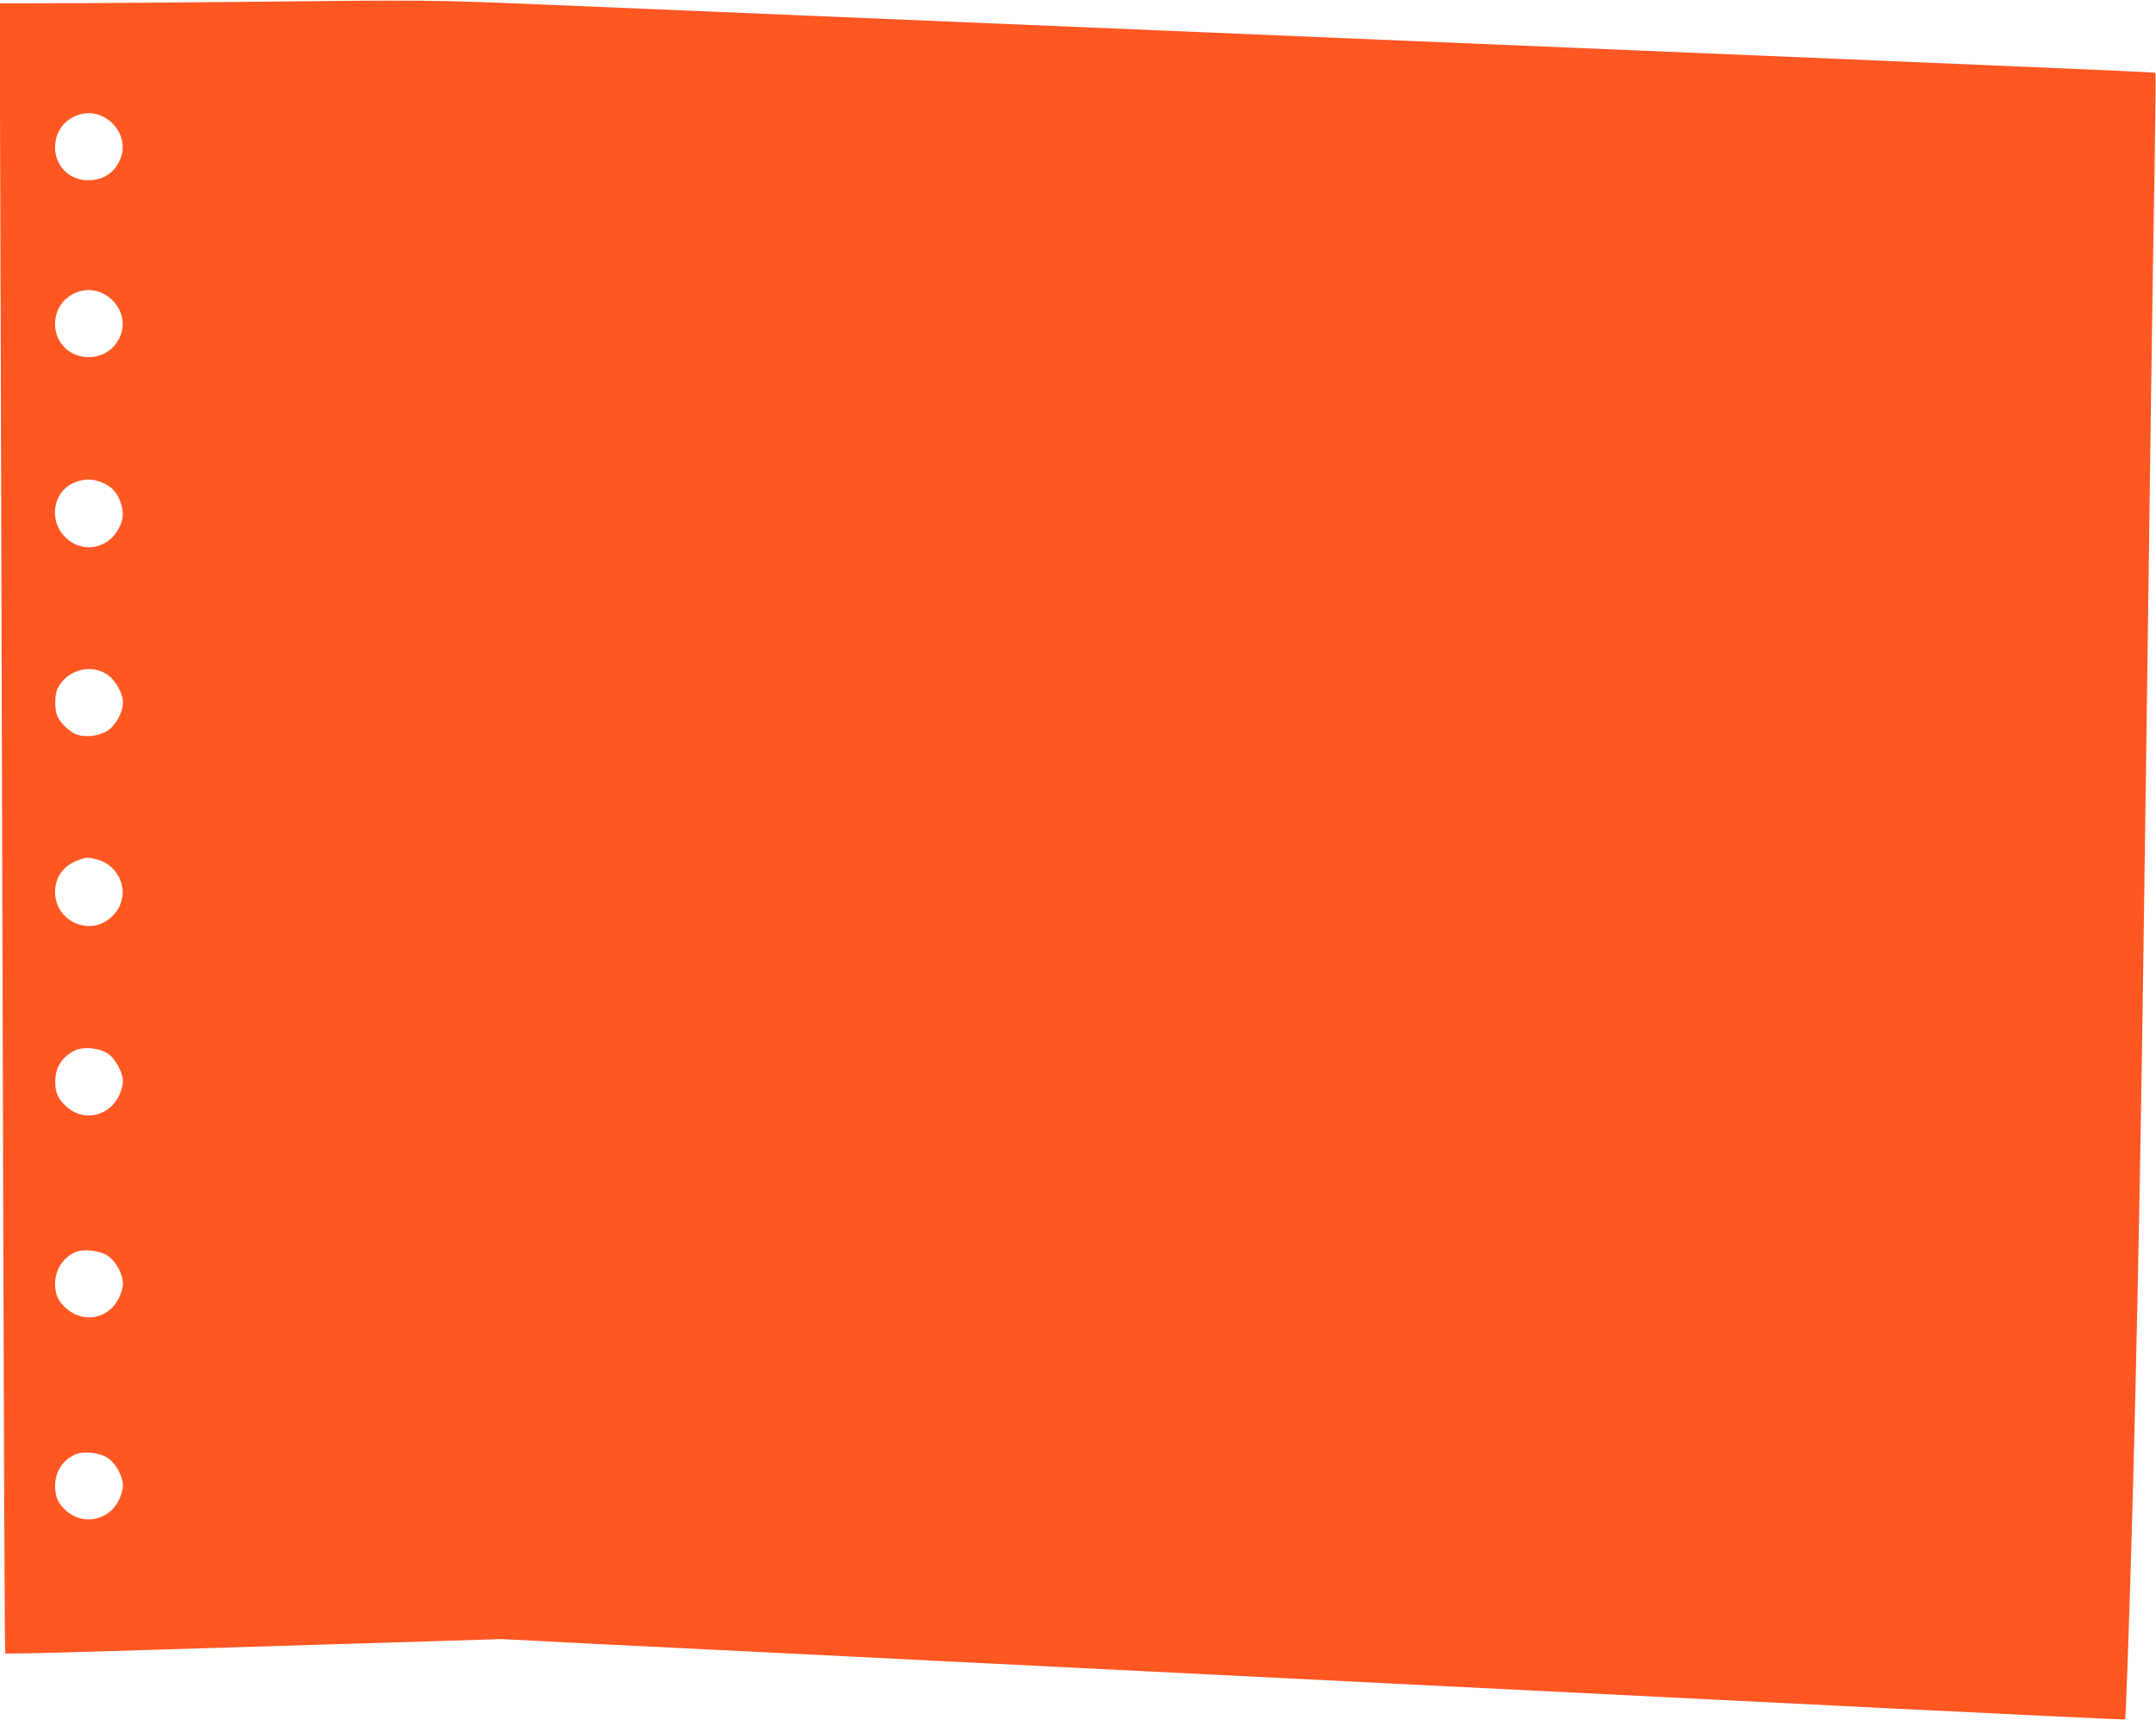
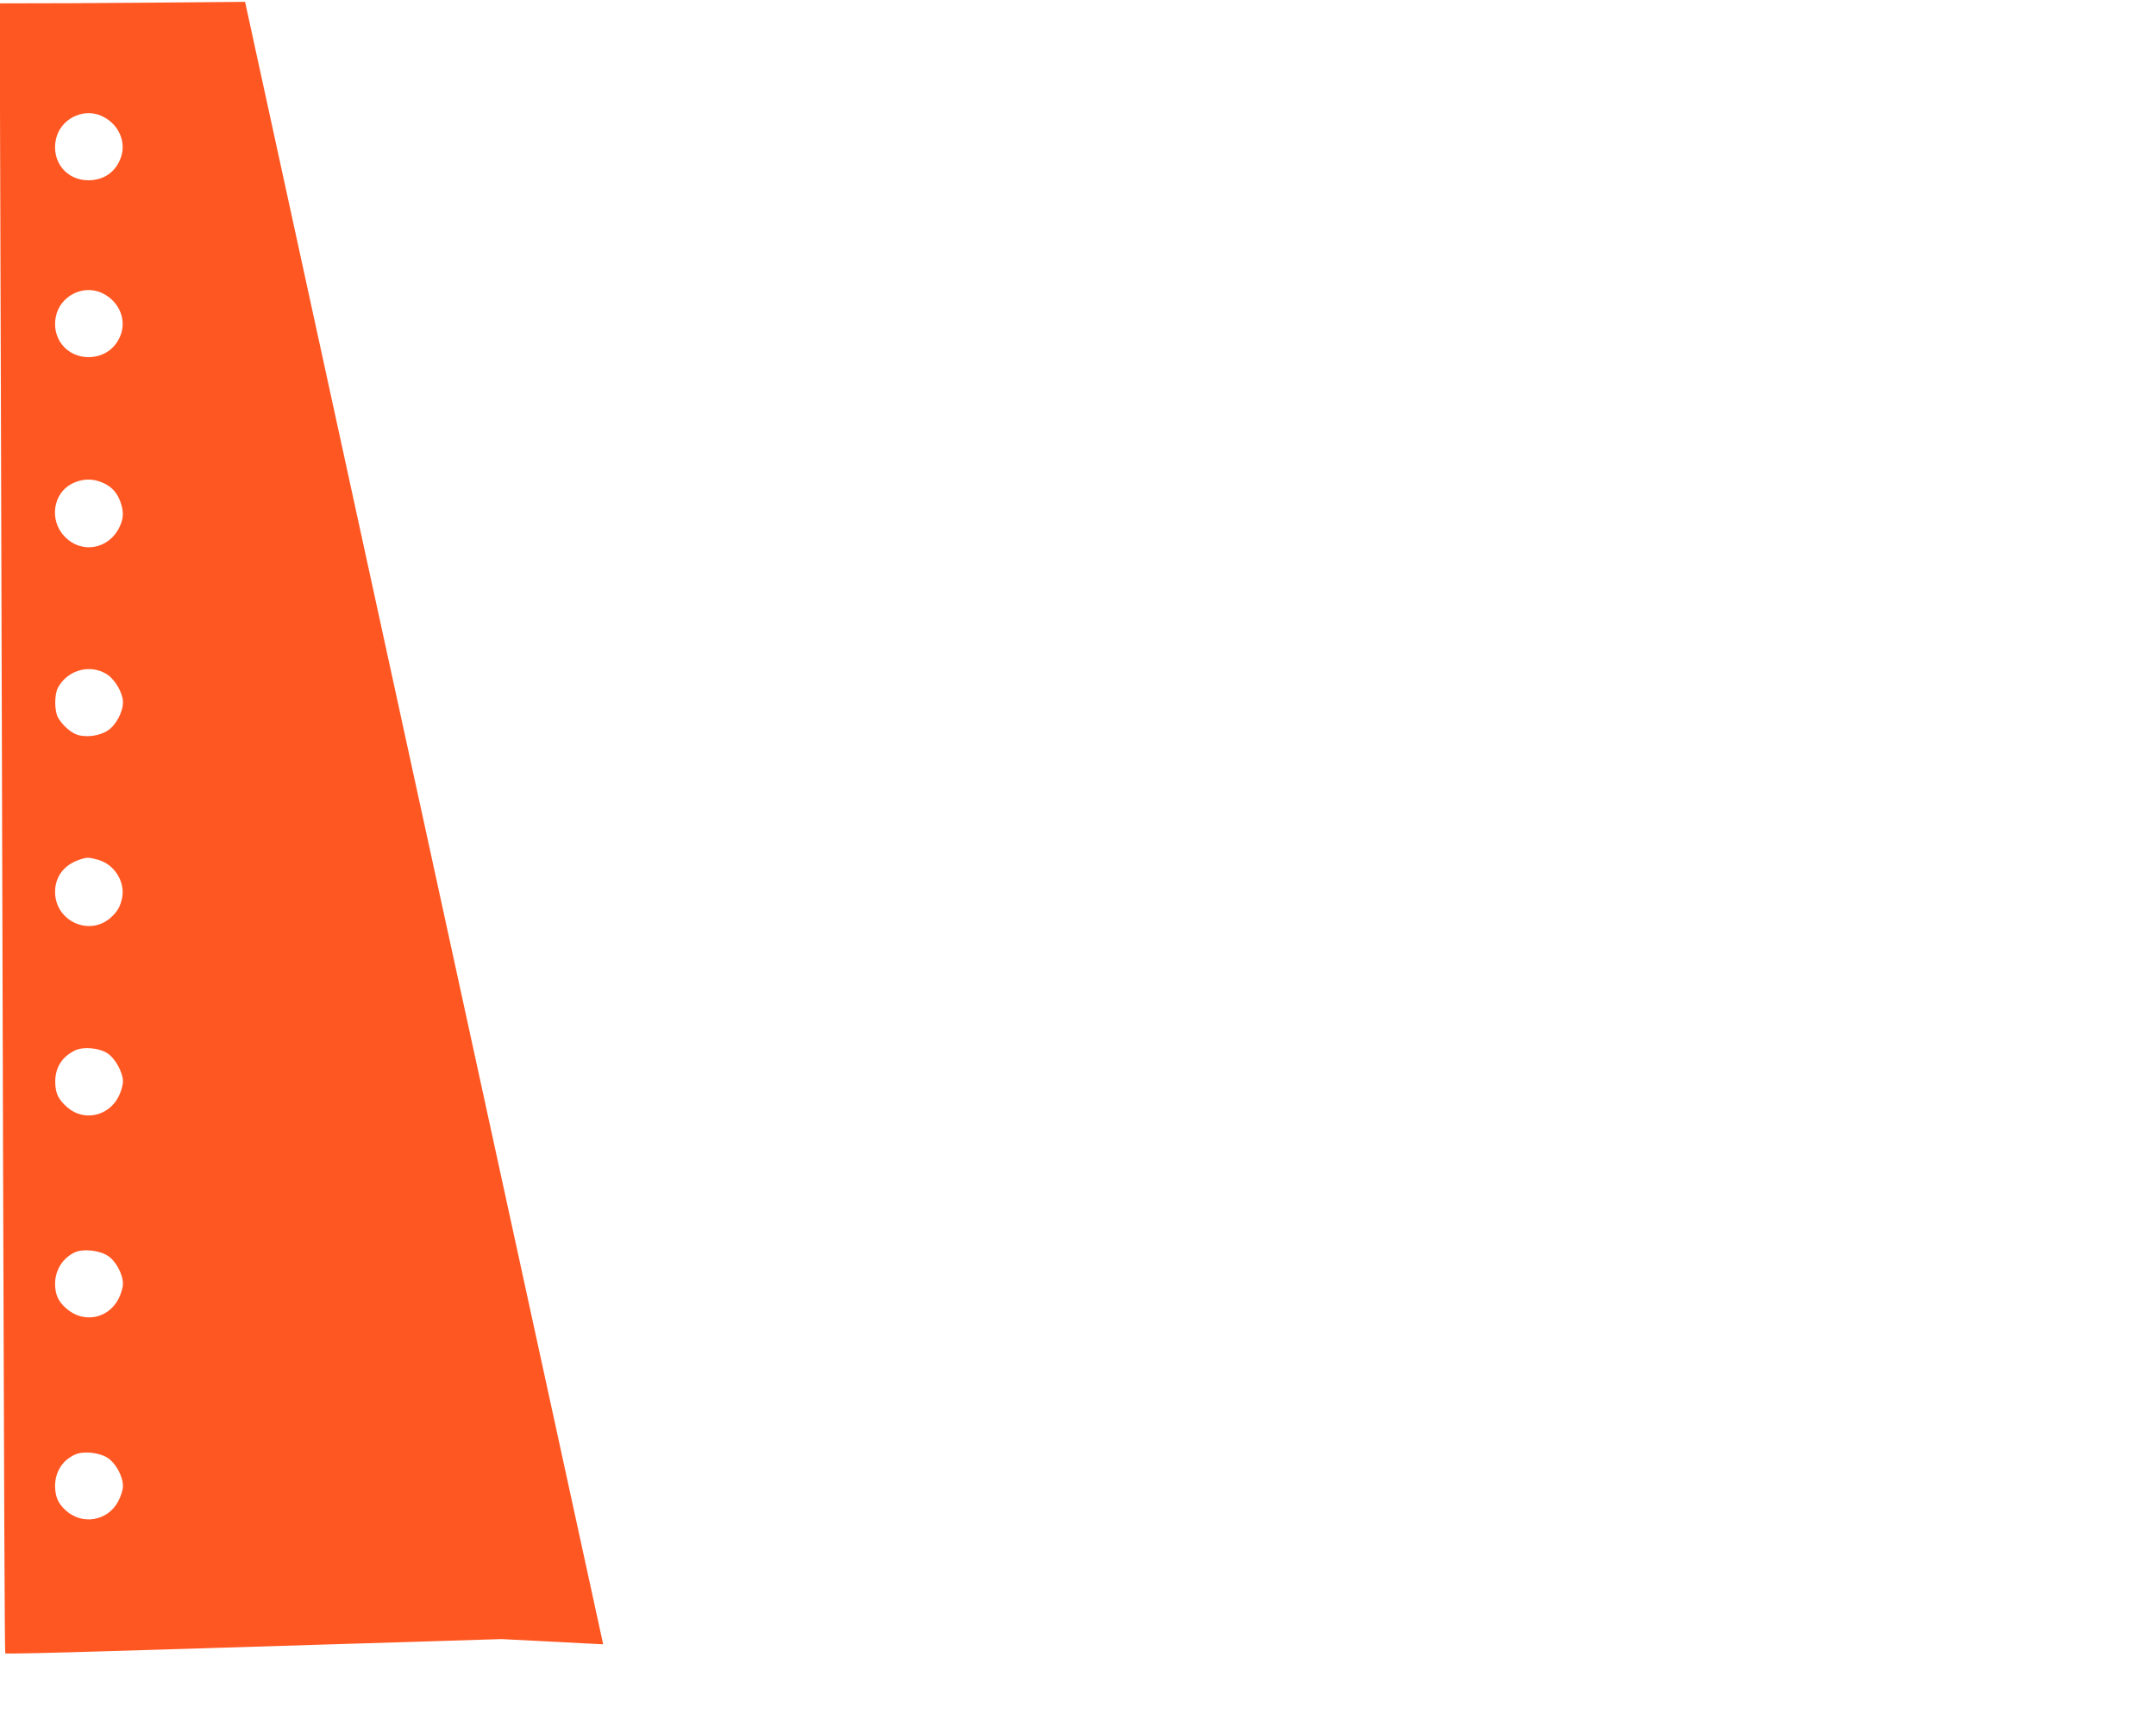
<svg xmlns="http://www.w3.org/2000/svg" version="1.0" width="1280pt" height="1021pt" viewBox="0 0 1280 1021" preserveAspectRatio="xMidYMid meet">
  <g transform="translate(0,1021) scale(0.1,-0.1)" fill="#ff5722" stroke="none">
-     <path d="M1455 10199 c-330 -3 -793 -7 -1028 -8 l-429 -1 7 -2237 c4 -1231 10 -3434 14 -4895 4 -1461 9 -2659 12 -2662 3 -3 288 3 634 14 347 11 1009 31 1471 45 l841 26 604 -31 c332 -16 1239 -61 2014 -100 2627 -131 4216 -210 5619 -280 770 -38 1401 -68 1403 -66 4 4 28 699 42 1216 33 1187 55 2392 81 4380 27 2027 41 3034 51 3579 5 326 8 595 6 598 -5 4 -205 13 -1632 73 -1286 54 -2478 104 -3342 140 -894 38 -1895 80 -2978 125 -462 19 -1159 49 -1549 65 -734 31 -760 31 -1841 19z m-857 -675 c100 -42 153 -148 121 -245 -30 -89 -101 -139 -195 -139 -131 0 -220 113 -192 243 25 118 156 187 266 141z m0 -1050 c100 -42 153 -148 121 -245 -29 -86 -102 -138 -193 -139 -131 0 -222 114 -194 243 25 118 156 187 266 141z m22 -1134 c48 -24 76 -57 95 -109 20 -57 19 -97 -4 -146 -63 -136 -226 -165 -327 -60 -92 95 -71 254 41 313 64 33 130 34 195 2z m17 -1134 c49 -33 93 -111 93 -165 0 -57 -42 -136 -90 -167 -48 -32 -128 -43 -182 -25 -40 13 -92 61 -115 105 -20 39 -20 133 0 172 56 108 195 146 294 80z m-50 -1101 c91 -27 154 -125 139 -218 -9 -53 -28 -88 -70 -125 -128 -112 -329 -18 -329 154 0 88 51 158 139 189 50 18 60 18 121 0z m51 -1147 c47 -31 92 -114 92 -168 0 -20 -11 -59 -25 -87 -59 -119 -206 -151 -304 -67 -55 48 -73 85 -73 154 0 83 39 146 115 184 49 25 144 17 195 -16z m2 -1202 c48 -31 90 -109 90 -167 0 -19 -11 -58 -25 -86 -61 -121 -209 -150 -311 -60 -48 42 -66 81 -67 146 0 82 45 154 118 188 49 22 145 12 195 -21z m0 -1200 c48 -32 90 -109 90 -167 0 -21 -12 -60 -28 -90 -62 -119 -218 -144 -315 -51 -43 40 -59 79 -60 141 0 84 43 153 118 187 49 23 145 13 195 -20z" />
+     <path d="M1455 10199 c-330 -3 -793 -7 -1028 -8 l-429 -1 7 -2237 c4 -1231 10 -3434 14 -4895 4 -1461 9 -2659 12 -2662 3 -3 288 3 634 14 347 11 1009 31 1471 45 l841 26 604 -31 z m-857 -675 c100 -42 153 -148 121 -245 -30 -89 -101 -139 -195 -139 -131 0 -220 113 -192 243 25 118 156 187 266 141z m0 -1050 c100 -42 153 -148 121 -245 -29 -86 -102 -138 -193 -139 -131 0 -222 114 -194 243 25 118 156 187 266 141z m22 -1134 c48 -24 76 -57 95 -109 20 -57 19 -97 -4 -146 -63 -136 -226 -165 -327 -60 -92 95 -71 254 41 313 64 33 130 34 195 2z m17 -1134 c49 -33 93 -111 93 -165 0 -57 -42 -136 -90 -167 -48 -32 -128 -43 -182 -25 -40 13 -92 61 -115 105 -20 39 -20 133 0 172 56 108 195 146 294 80z m-50 -1101 c91 -27 154 -125 139 -218 -9 -53 -28 -88 -70 -125 -128 -112 -329 -18 -329 154 0 88 51 158 139 189 50 18 60 18 121 0z m51 -1147 c47 -31 92 -114 92 -168 0 -20 -11 -59 -25 -87 -59 -119 -206 -151 -304 -67 -55 48 -73 85 -73 154 0 83 39 146 115 184 49 25 144 17 195 -16z m2 -1202 c48 -31 90 -109 90 -167 0 -19 -11 -58 -25 -86 -61 -121 -209 -150 -311 -60 -48 42 -66 81 -67 146 0 82 45 154 118 188 49 22 145 12 195 -21z m0 -1200 c48 -32 90 -109 90 -167 0 -21 -12 -60 -28 -90 -62 -119 -218 -144 -315 -51 -43 40 -59 79 -60 141 0 84 43 153 118 187 49 23 145 13 195 -20z" />
  </g>
</svg>